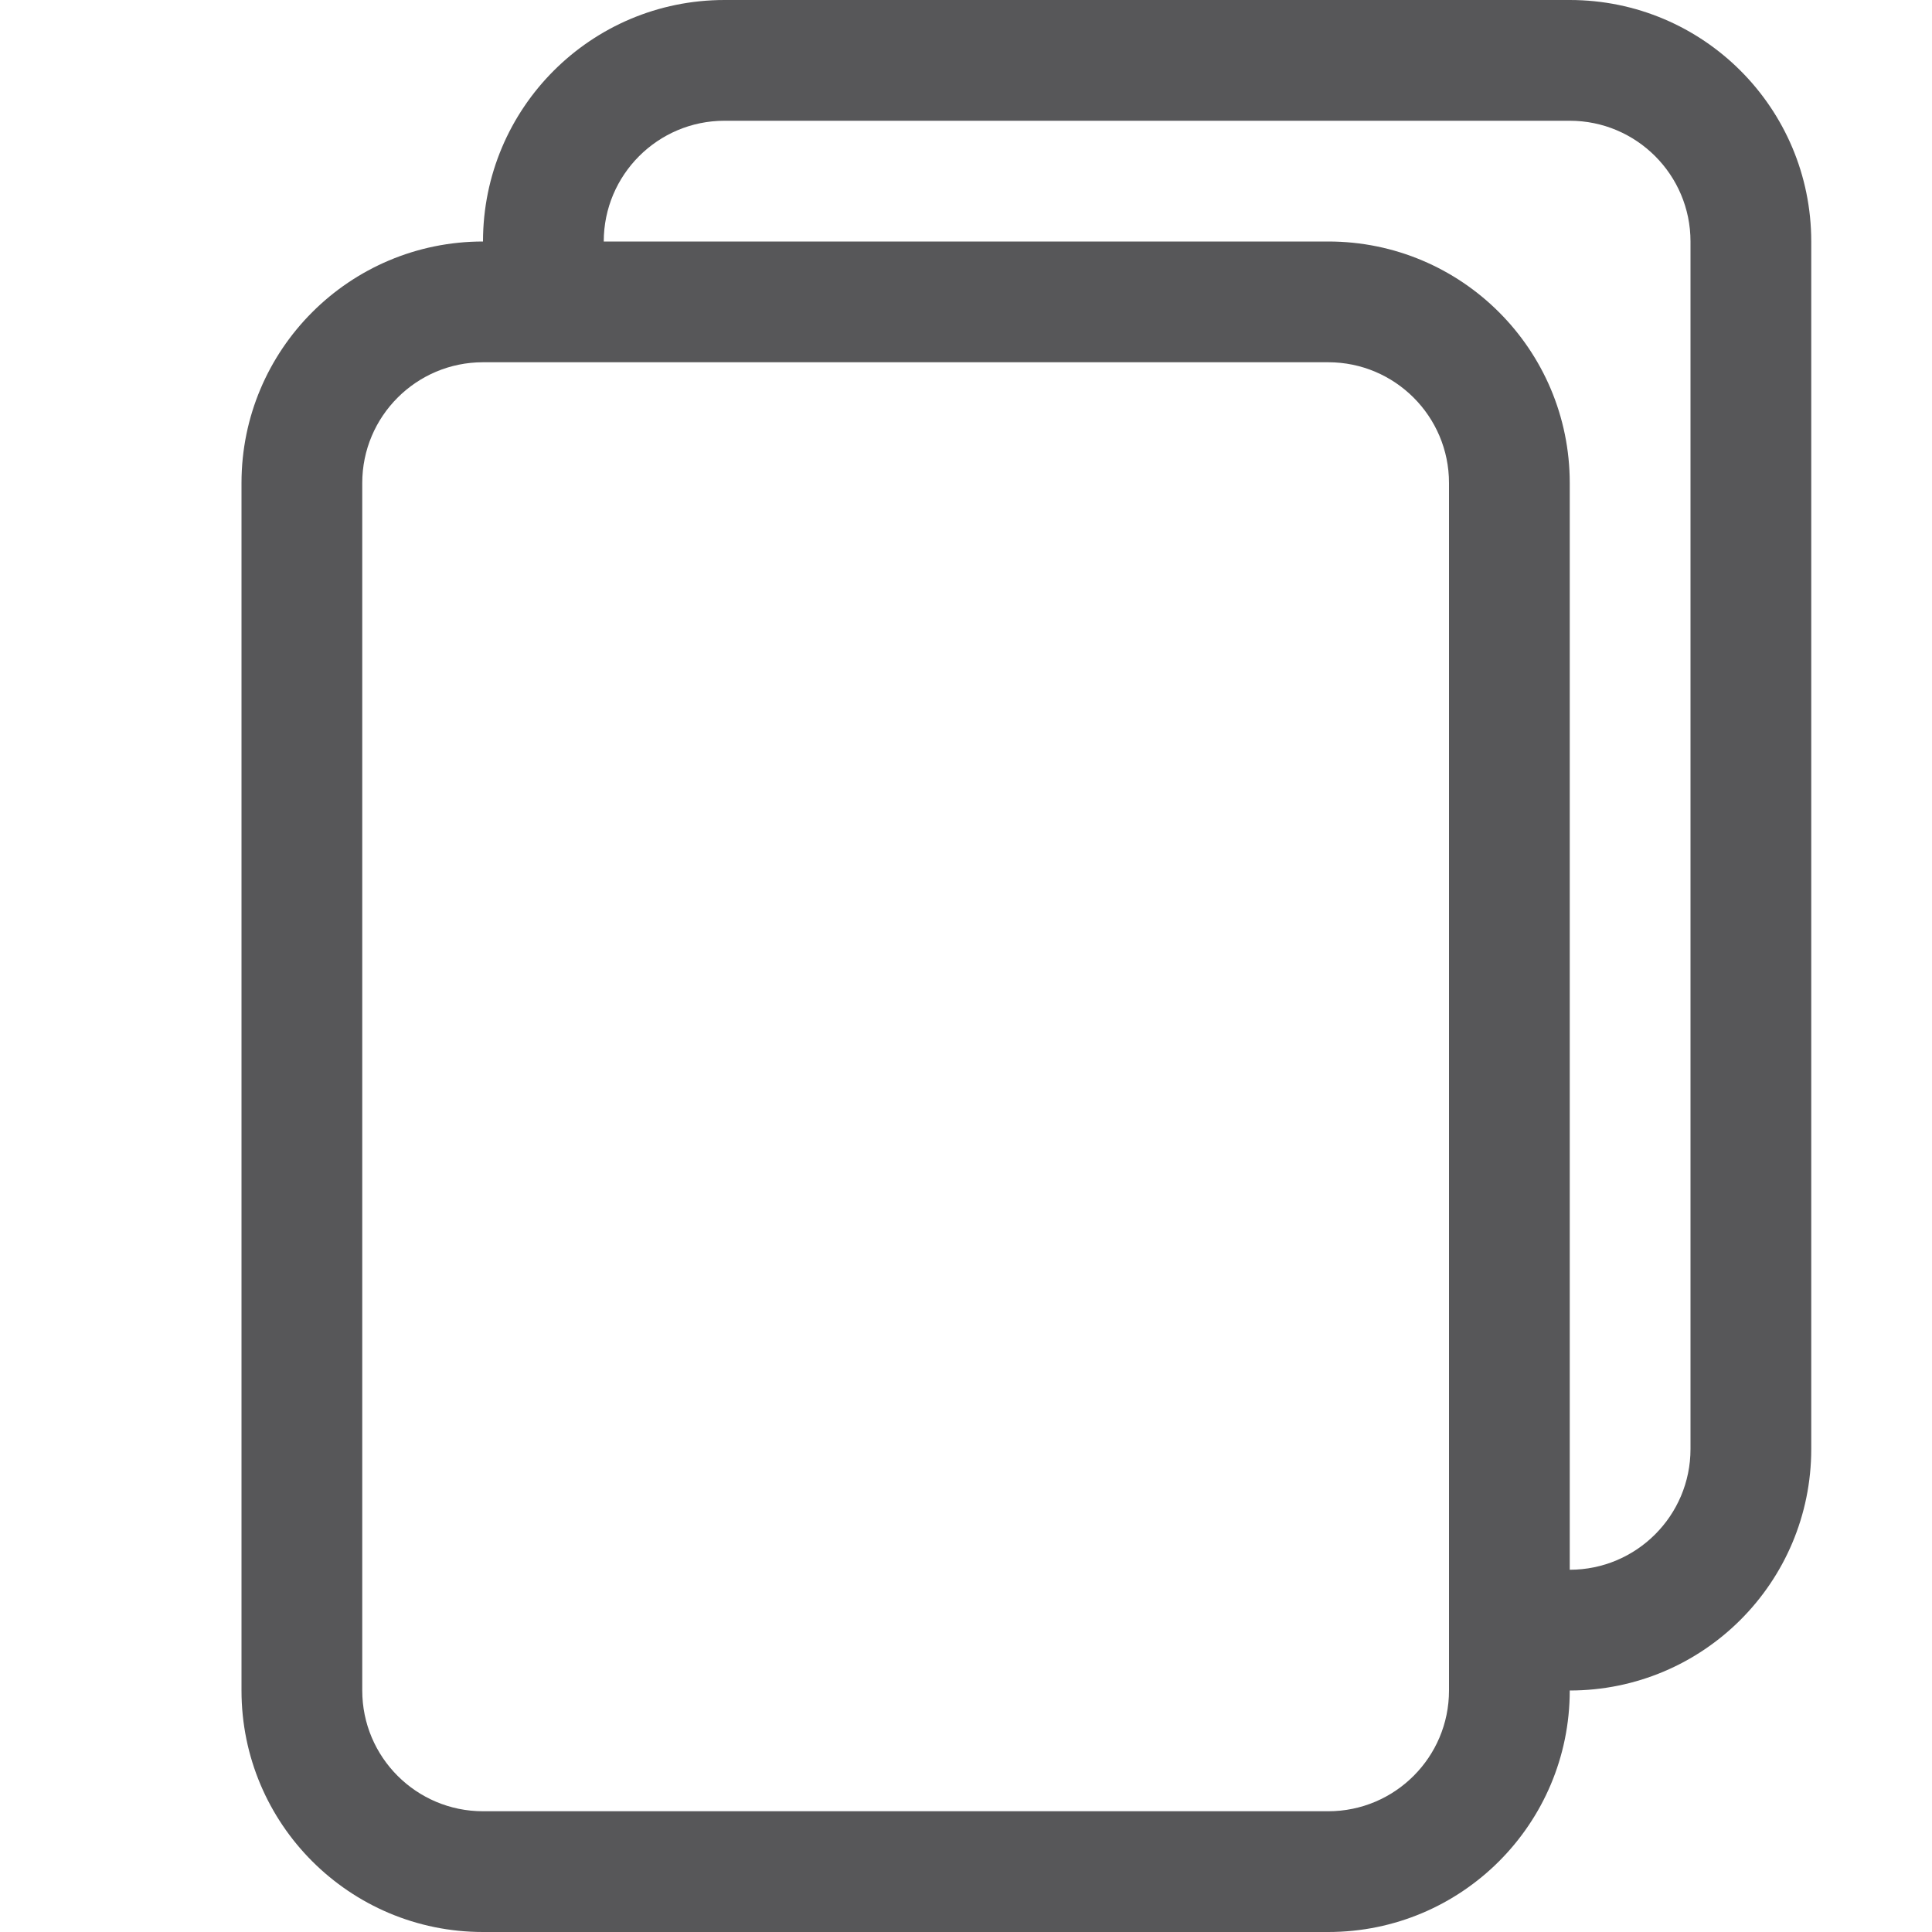
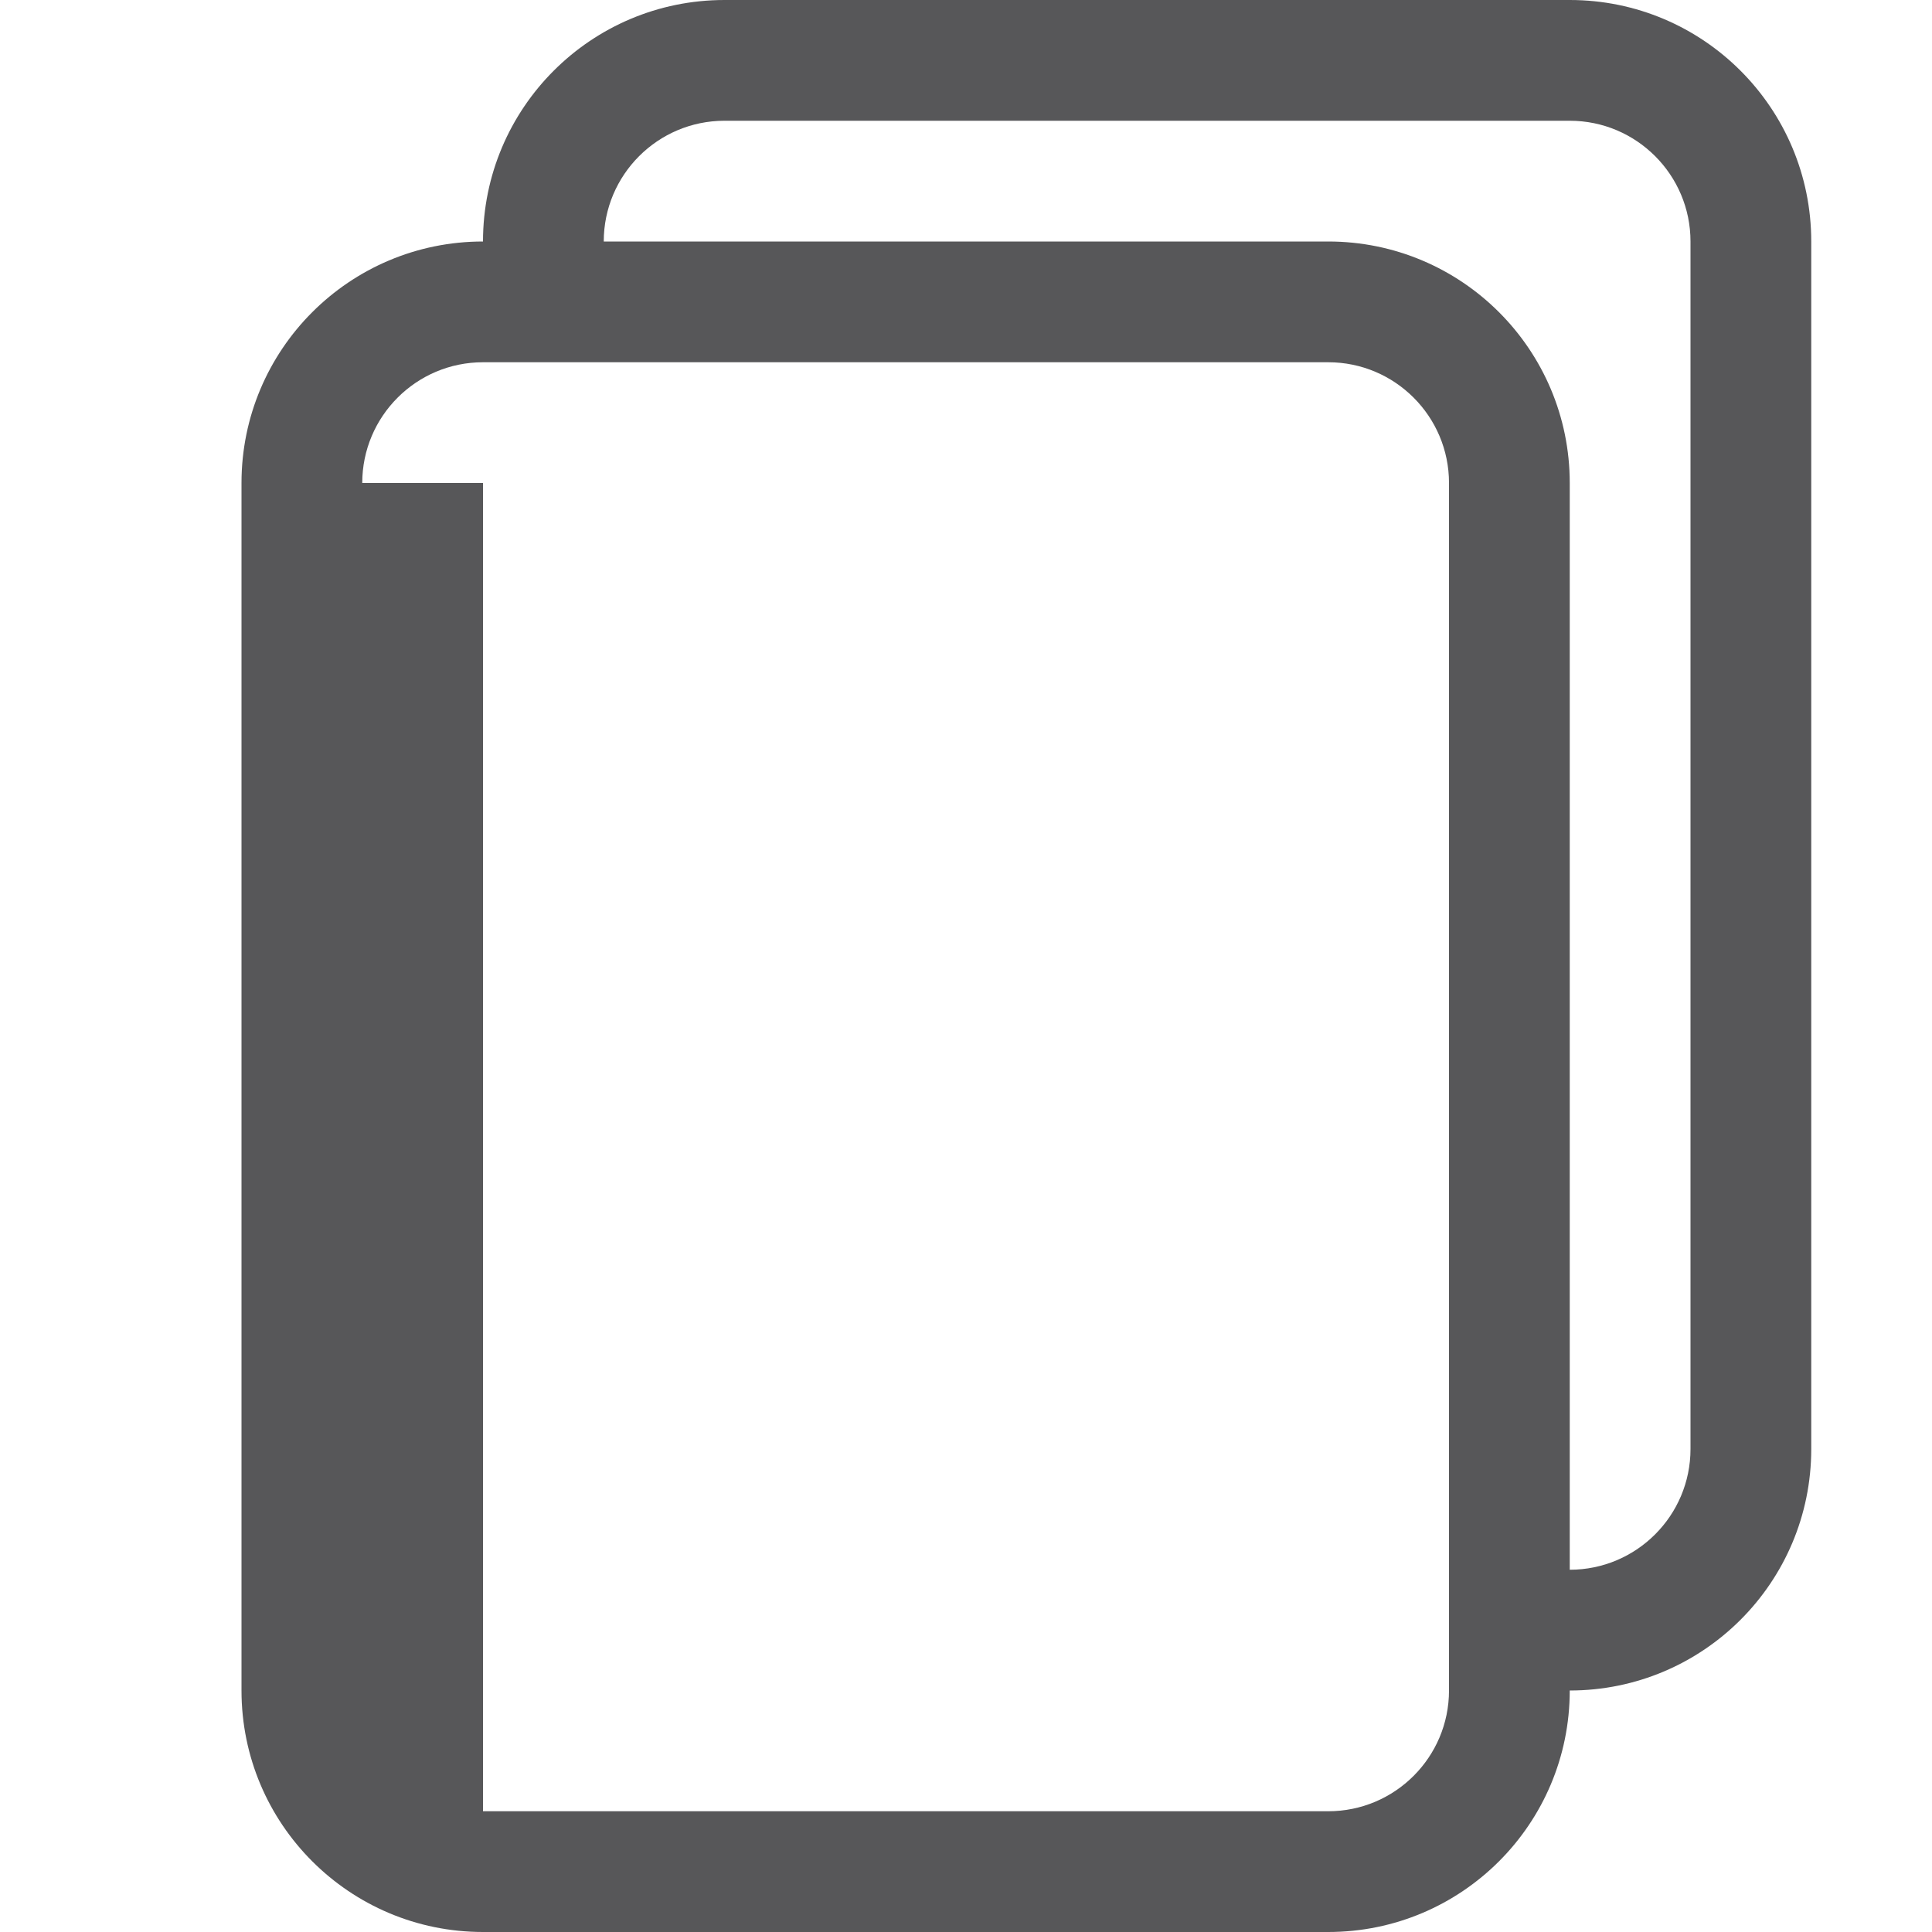
<svg xmlns="http://www.w3.org/2000/svg" width="16" height="16" viewBox="0 0 16 16" fill="none">
-   <path d="M13 0H6C4.895 0 4 0.895 4 2C2.895 2 2 2.895 2 4V14C2 15.105 2.895 16 4 16H11C12.105 16 13 15.105 13 14C14.105 14 15 13.105 15 12V2C15 0.895 14.105 0 13 0ZM13 13V4C13 2.895 12.105 2 11 2H5C5 1.448 5.448 1 6 1H13C13.552 1 14 1.448 14 2V12C14 12.552 13.552 13 13 13ZM3 4C3 3.448 3.448 3 4 3H11C11.552 3 12 3.448 12 4V14C12 14.552 11.552 15 11 15H4C3.448 15 3 14.552 3 14V4Z" fill="#575759" />
+   <path d="M13 0H6C4.895 0 4 0.895 4 2C2.895 2 2 2.895 2 4V14C2 15.105 2.895 16 4 16H11C12.105 16 13 15.105 13 14C14.105 14 15 13.105 15 12V2C15 0.895 14.105 0 13 0ZM13 13V4C13 2.895 12.105 2 11 2H5C5 1.448 5.448 1 6 1H13C13.552 1 14 1.448 14 2V12C14 12.552 13.552 13 13 13ZM3 4C3 3.448 3.448 3 4 3H11C11.552 3 12 3.448 12 4V14C12 14.552 11.552 15 11 15H4V4Z" fill="#575759" />
</svg>